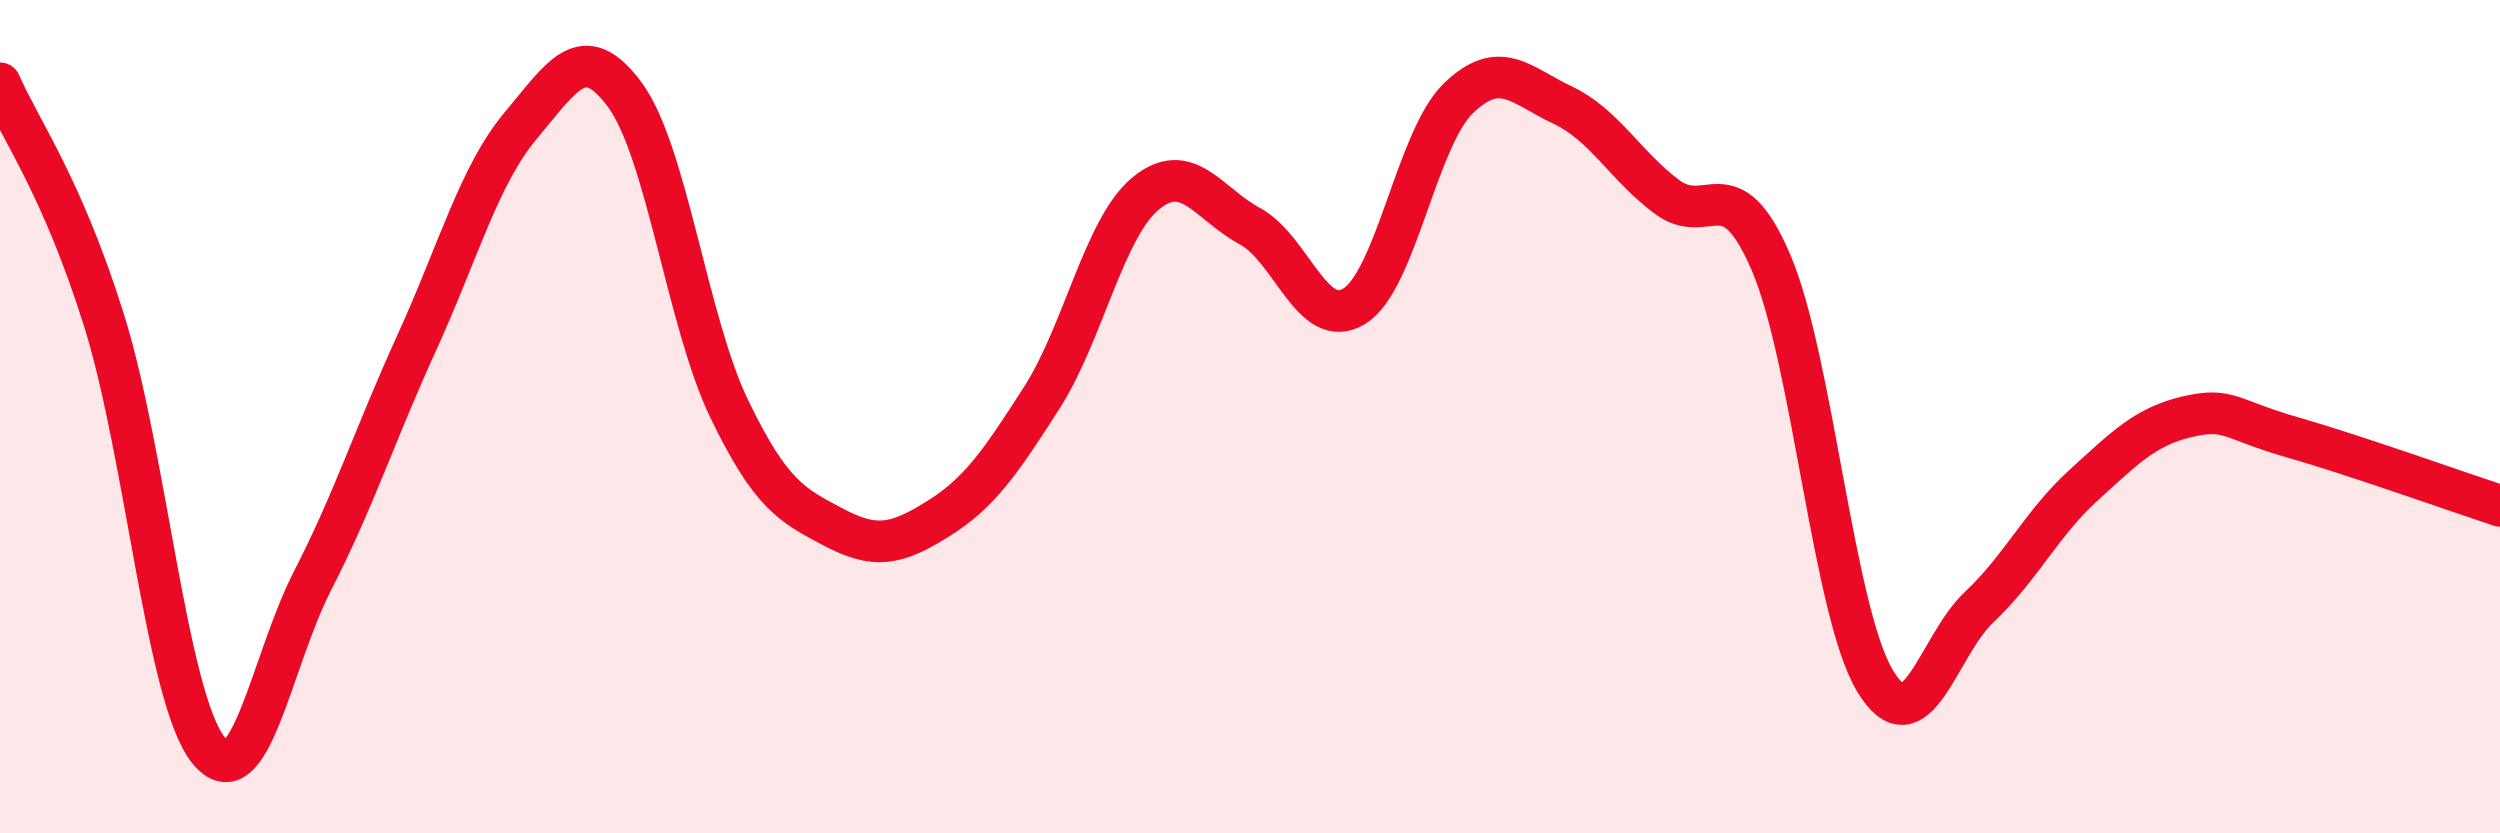
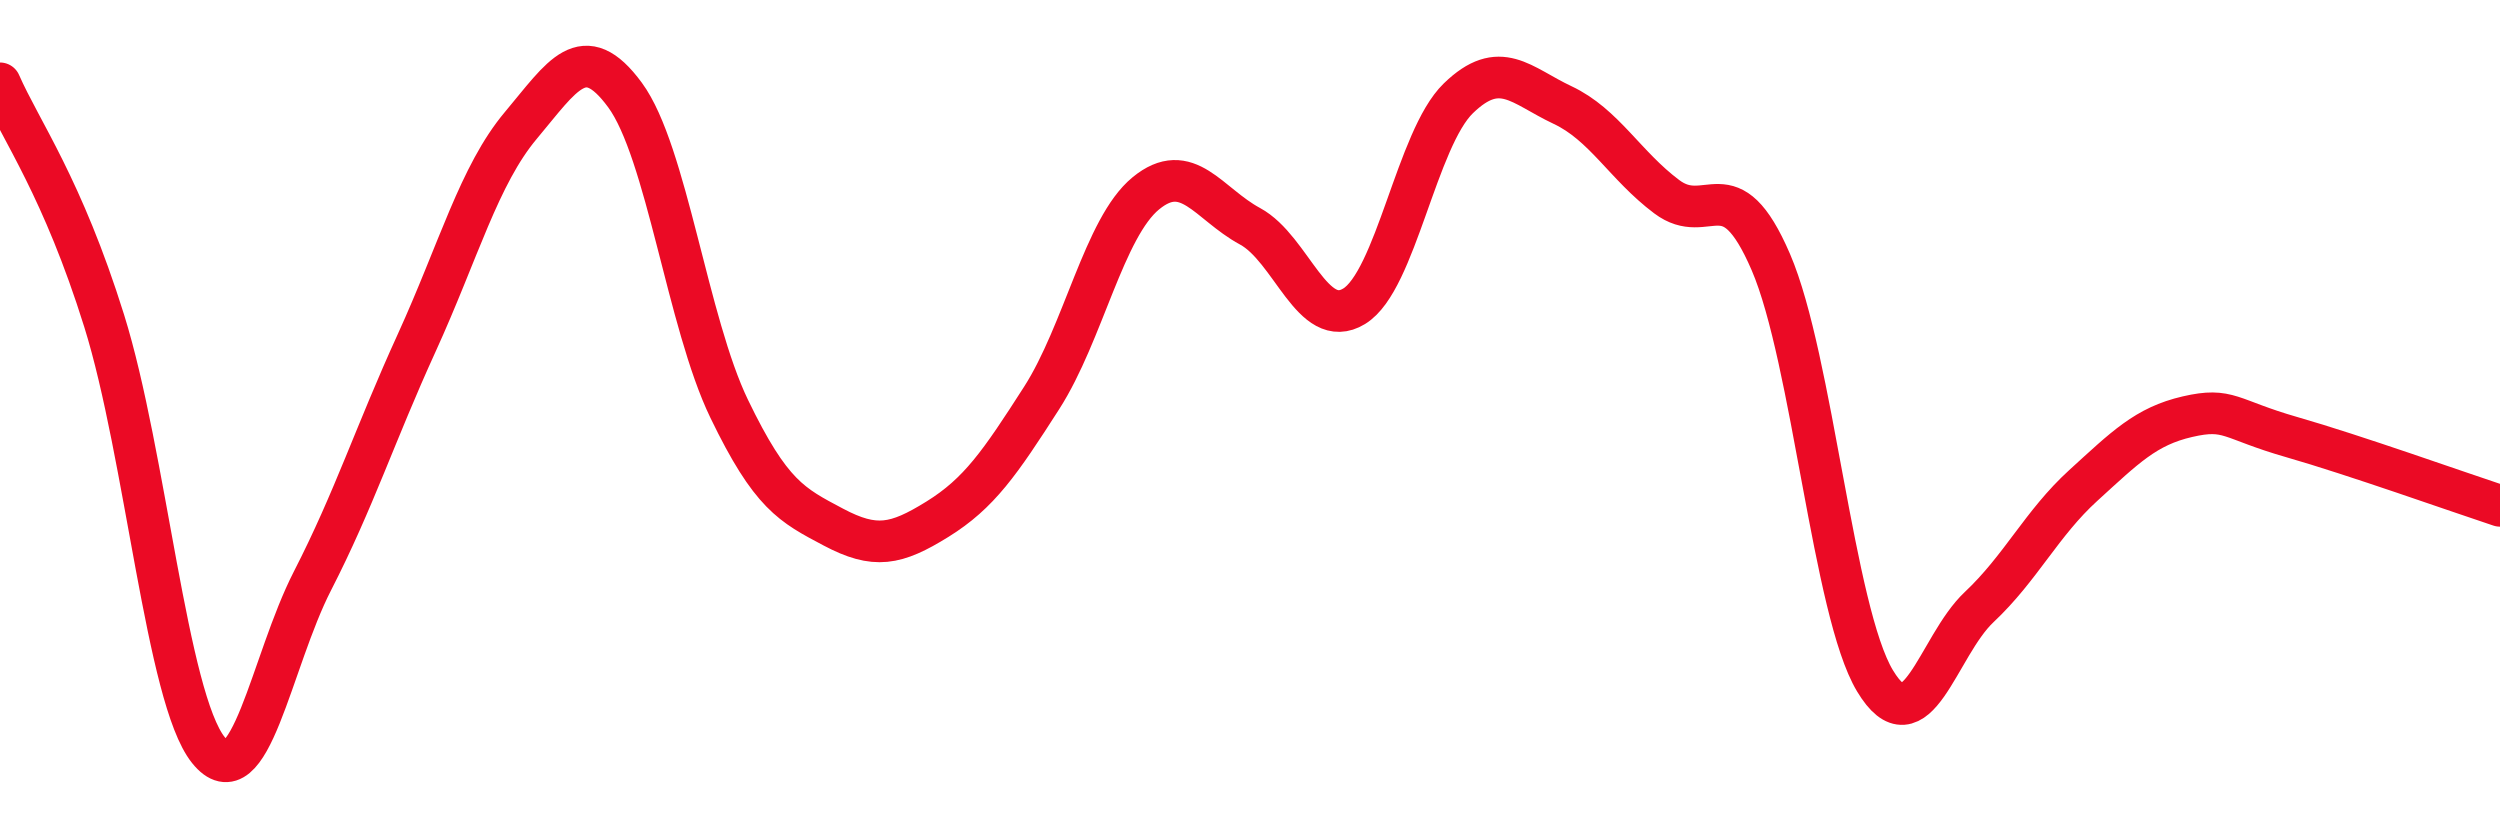
<svg xmlns="http://www.w3.org/2000/svg" width="60" height="20" viewBox="0 0 60 20">
-   <path d="M 0,2 C 0.5,3.14 1.5,4.5 2.5,7.7 C 3.5,10.9 4,16.75 5,18 C 6,19.25 6.5,15.89 7.5,13.94 C 8.5,11.99 9,10.42 10,8.23 C 11,6.04 11.5,4.2 12.5,3.01 C 13.5,1.82 14,0.92 15,2.28 C 16,3.64 16.5,7.74 17.5,9.81 C 18.5,11.88 19,12.12 20,12.65 C 21,13.18 21.5,13.08 22.5,12.46 C 23.5,11.84 24,11.11 25,9.55 C 26,7.99 26.5,5.46 27.5,4.64 C 28.5,3.82 29,4.89 30,5.43 C 31,5.97 31.5,7.96 32.5,7.35 C 33.5,6.74 34,3.33 35,2.36 C 36,1.39 36.5,2.05 37.5,2.52 C 38.5,2.99 39,3.97 40,4.72 C 41,5.47 41.5,3.97 42.5,6.29 C 43.5,8.61 44,14.68 45,16.34 C 46,18 46.5,15.51 47.5,14.57 C 48.5,13.63 49,12.56 50,11.65 C 51,10.74 51.5,10.23 52.5,10 C 53.5,9.77 53.5,10.06 55,10.49 C 56.5,10.92 59,11.81 60,12.14L60 20L0 20Z" fill="#EB0A25" opacity="0.1" stroke-linecap="round" stroke-linejoin="round" />
  <path d="M 0,2 C 0.5,3.14 1.5,4.5 2.5,7.7 C 3.5,10.9 4,16.75 5,18 C 6,19.25 6.5,15.89 7.5,13.94 C 8.5,11.99 9,10.42 10,8.23 C 11,6.04 11.5,4.2 12.5,3.01 C 13.5,1.82 14,0.92 15,2.28 C 16,3.64 16.5,7.74 17.5,9.81 C 18.5,11.88 19,12.12 20,12.65 C 21,13.18 21.5,13.08 22.5,12.46 C 23.5,11.84 24,11.11 25,9.55 C 26,7.99 26.5,5.46 27.5,4.64 C 28.5,3.82 29,4.89 30,5.43 C 31,5.97 31.5,7.96 32.5,7.35 C 33.5,6.74 34,3.33 35,2.36 C 36,1.39 36.5,2.05 37.5,2.52 C 38.5,2.99 39,3.97 40,4.72 C 41,5.47 41.5,3.97 42.5,6.29 C 43.5,8.61 44,14.68 45,16.34 C 46,18 46.5,15.51 47.5,14.57 C 48.5,13.63 49,12.56 50,11.65 C 51,10.74 51.5,10.23 52.5,10 C 53.5,9.77 53.5,10.06 55,10.49 C 56.5,10.92 59,11.81 60,12.14" stroke="#EB0A25" stroke-width="1" fill="none" stroke-linecap="round" stroke-linejoin="round" />
</svg>